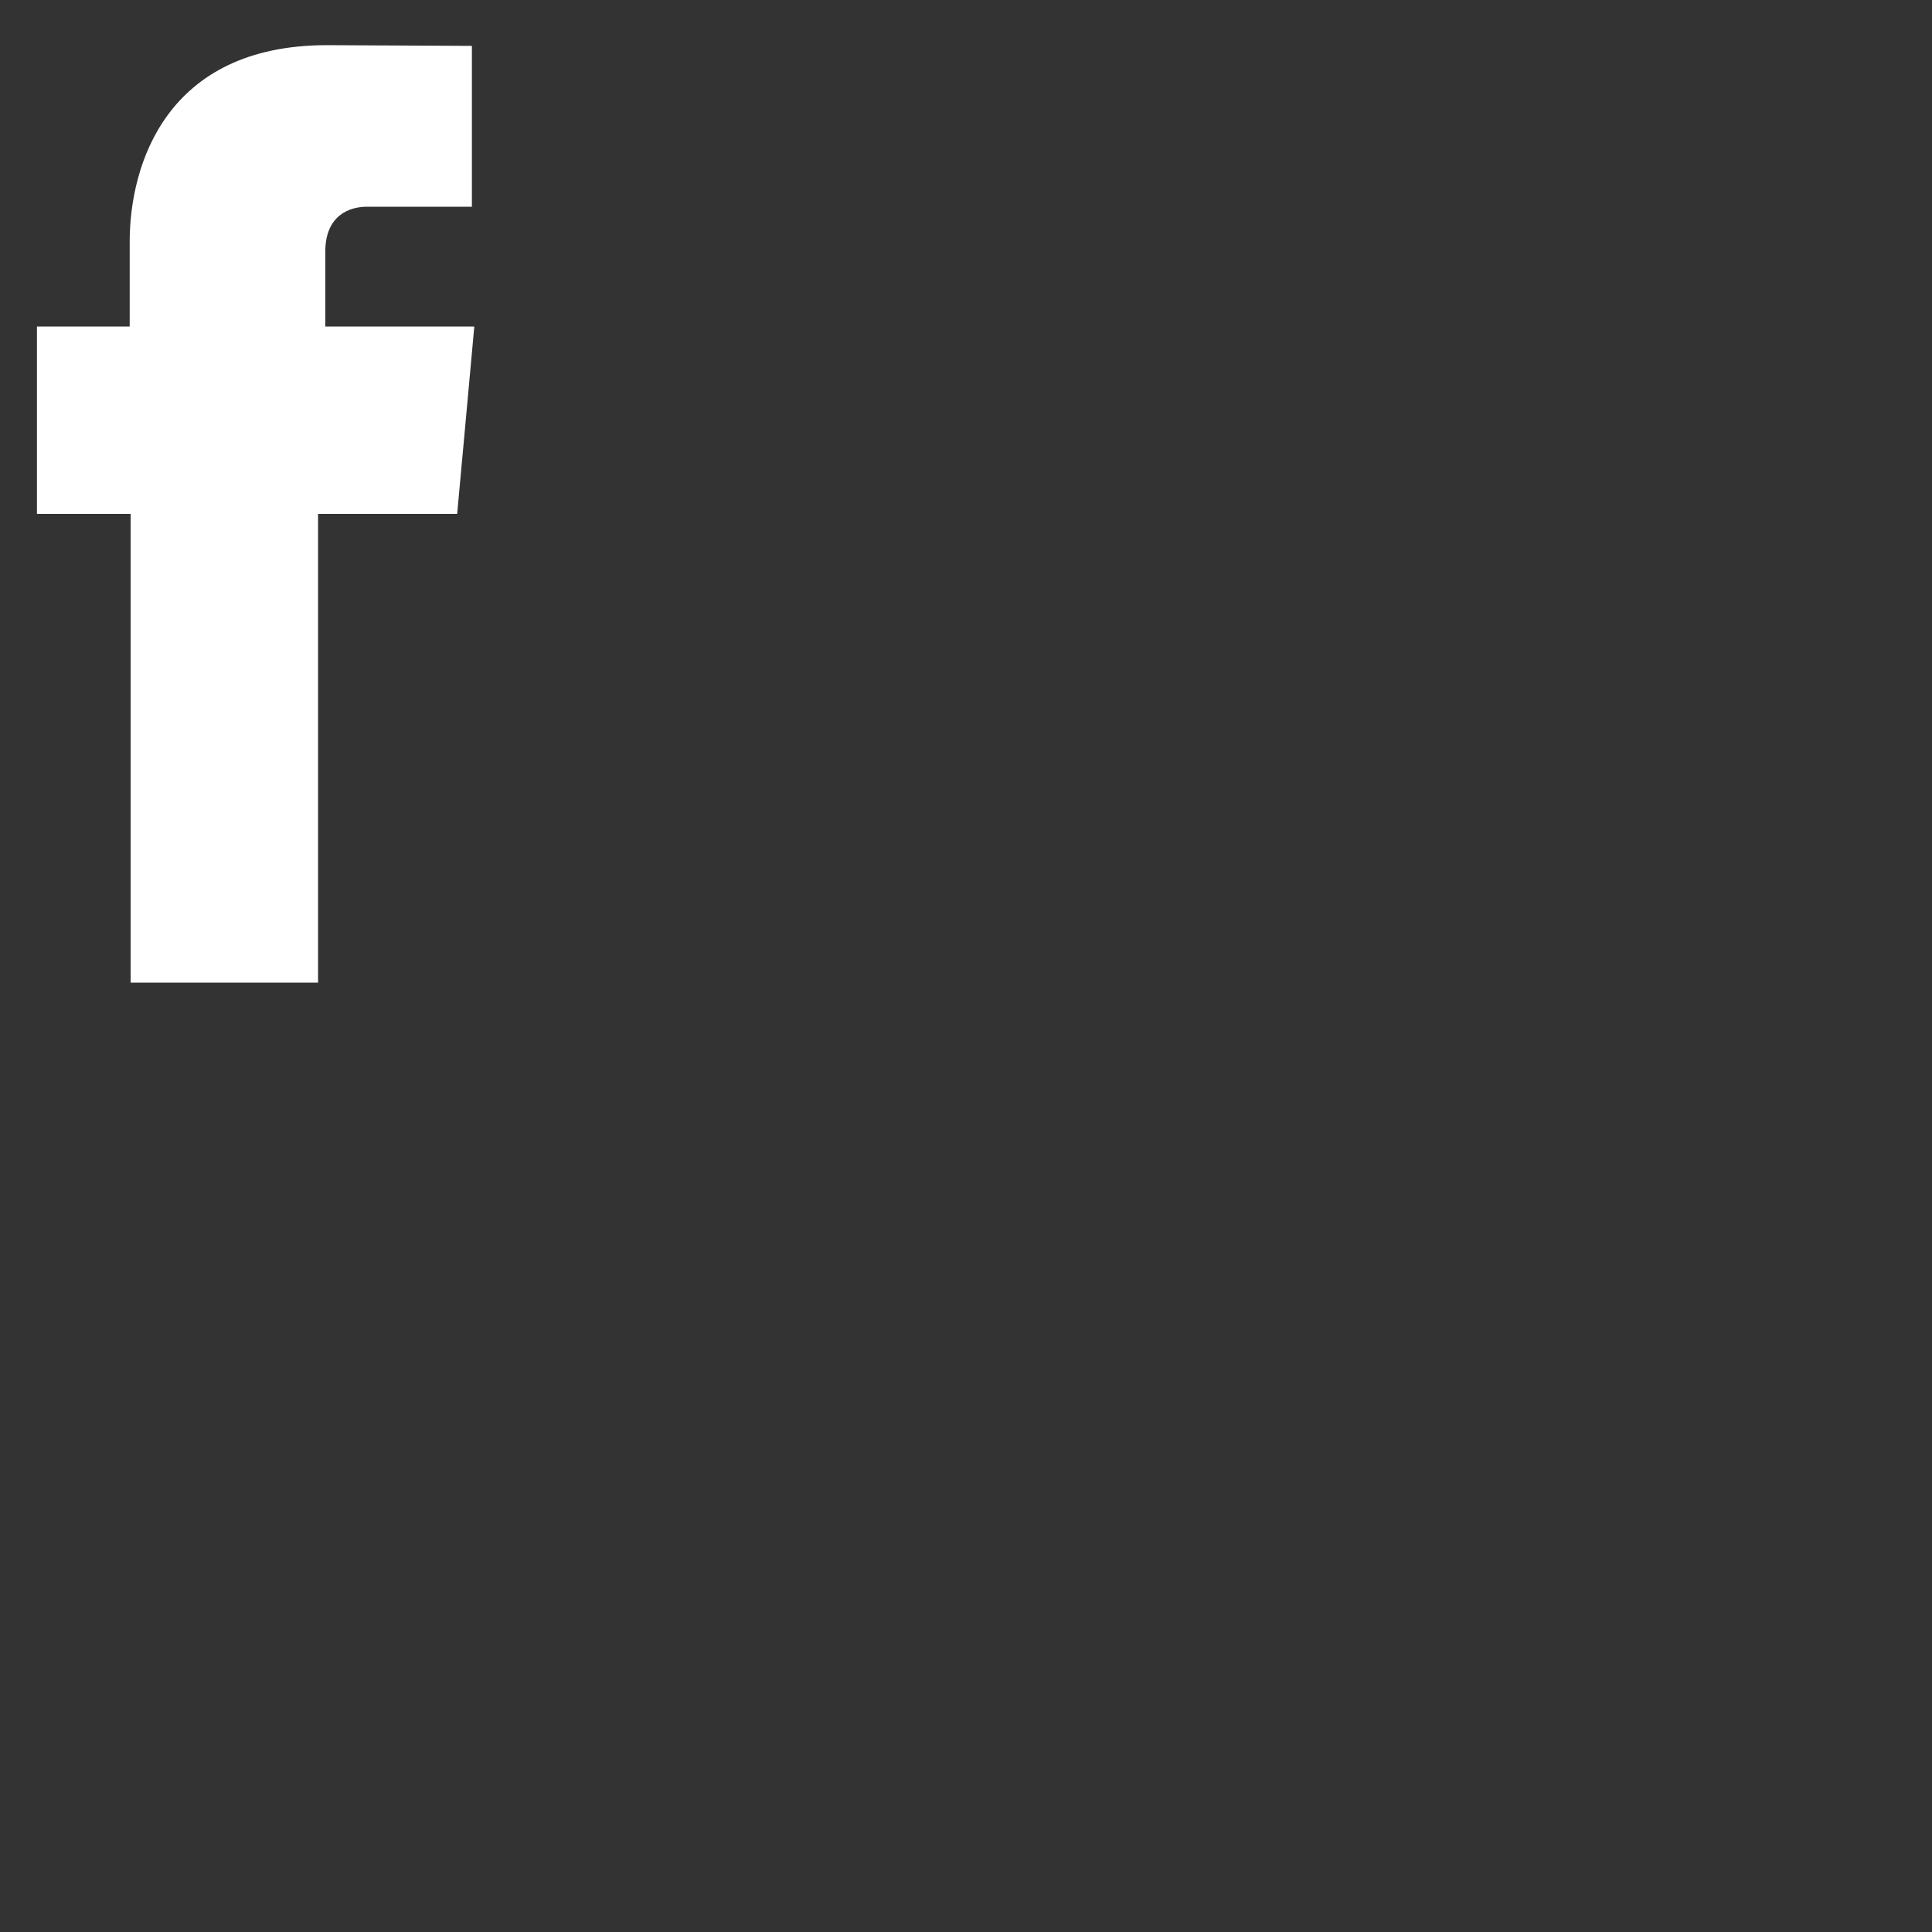
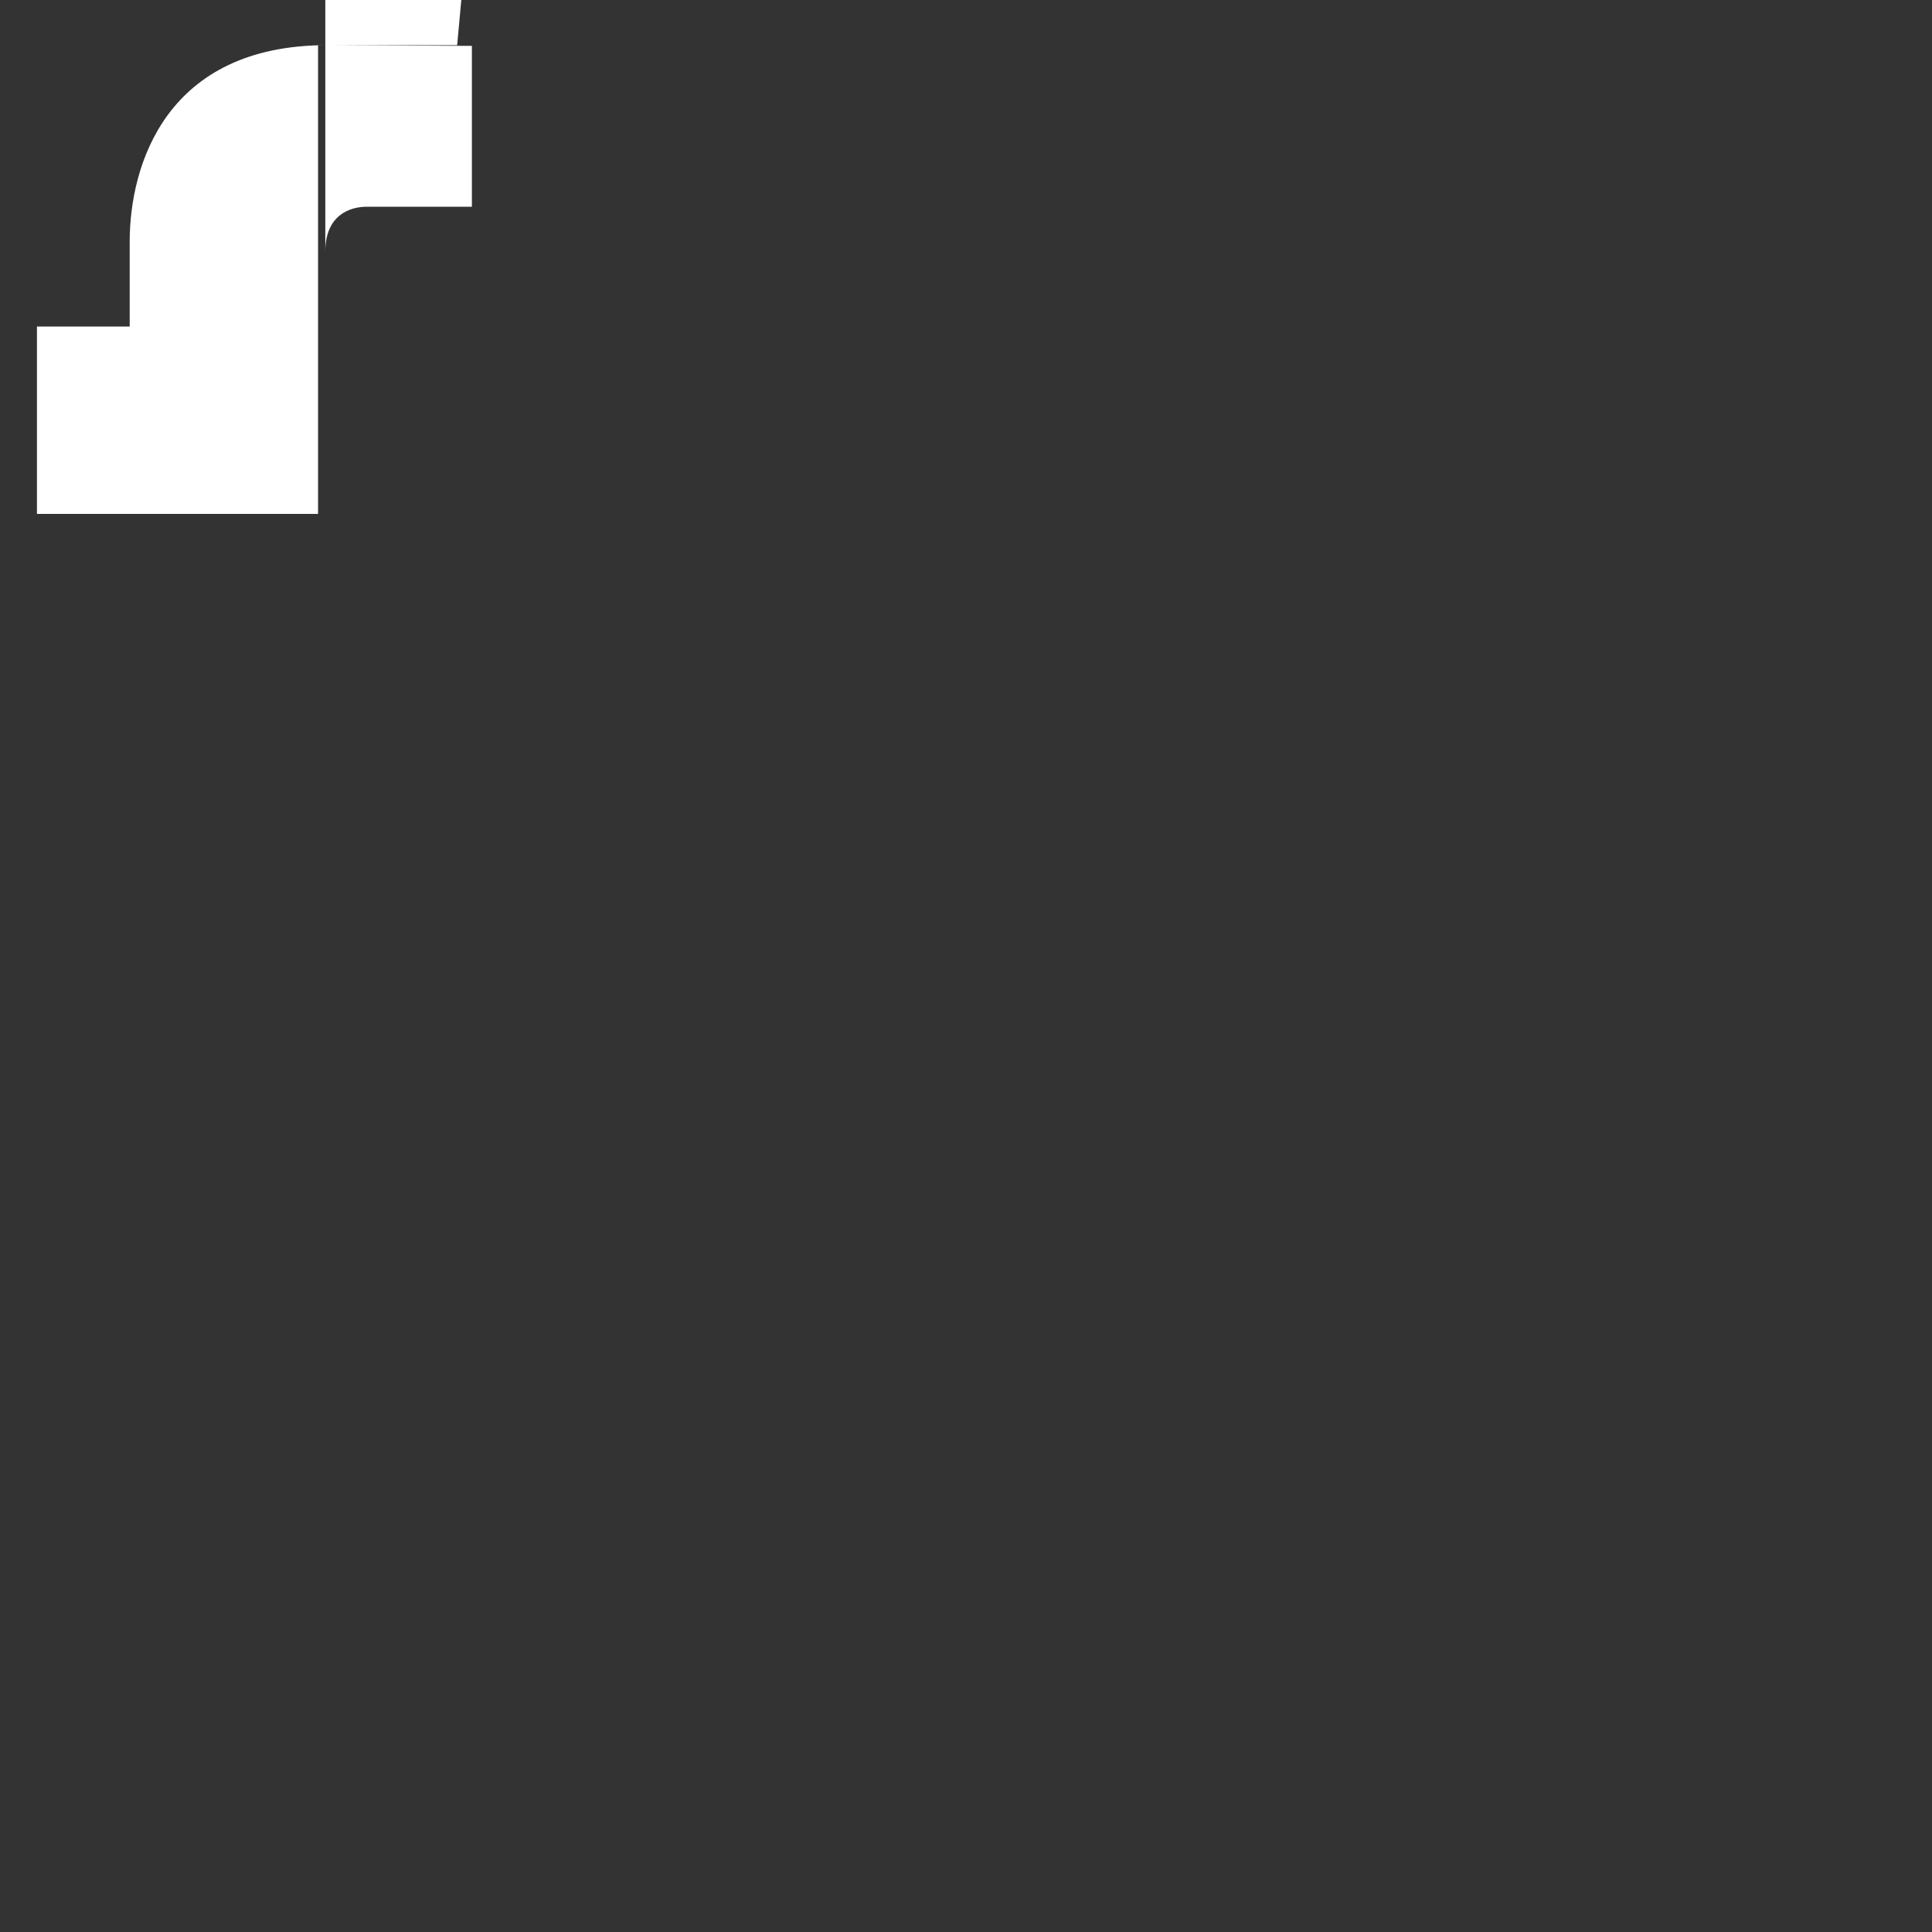
<svg xmlns="http://www.w3.org/2000/svg" version="1.1" id="Layer_1" x="0px" y="0px" viewBox="0 0 80 80" style="enable-background:new 0 0 80 80;" xml:space="preserve">
  <rect x="0" y="0" width="80" height="80" fill="#333333" stroke="none" />
  <style type="text/css">
	.st0{fill:#FFFFFF;}
</style>
  <g>
-     <path class="st0" d="M13.47,13.53v-3.11c0-1.51,1.01-1.86,1.72-1.86c0.71,0,4.35,0,4.35,0V1.9l-6-0.03c-6.66,0-8.17,4.96-8.17,8.14   v3.51H1.53v4.69v3.07h3.88c0,8.8,0,19.41,0,19.41h7.76c0,0,0-10.72,0-19.41h5.76l0.28-3.05l0.43-4.71H13.47L13.47,13.53z" />
+     <path class="st0" d="M13.47,13.53v-3.11c0-1.51,1.01-1.86,1.72-1.86c0.71,0,4.35,0,4.35,0V1.9l-6-0.03c-6.66,0-8.17,4.96-8.17,8.14   v3.51H1.53v4.69v3.07h3.88h7.76c0,0,0-10.72,0-19.41h5.76l0.28-3.05l0.43-4.71H13.47L13.47,13.53z" />
  </g>
</svg>